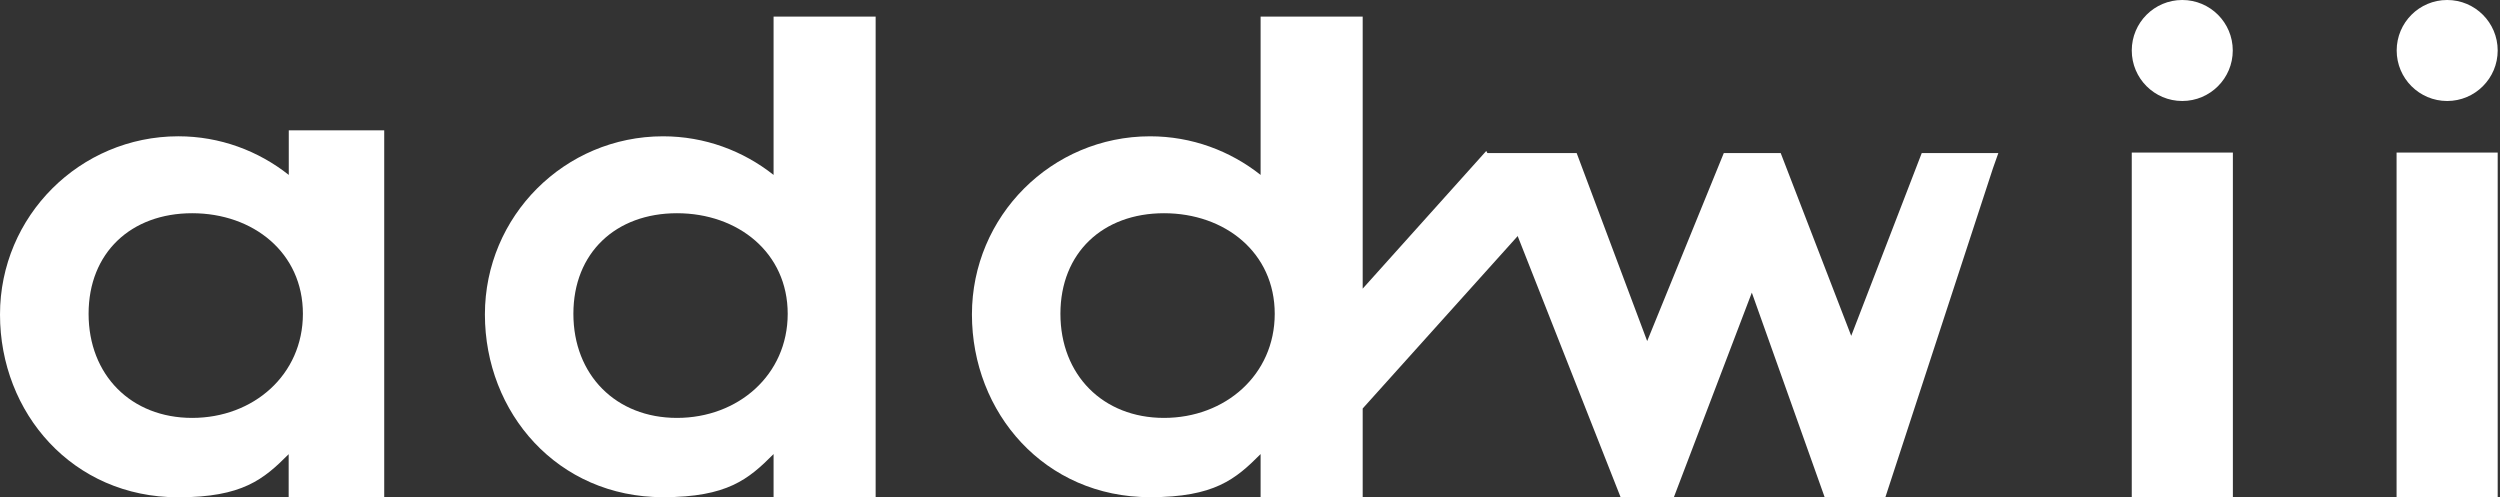
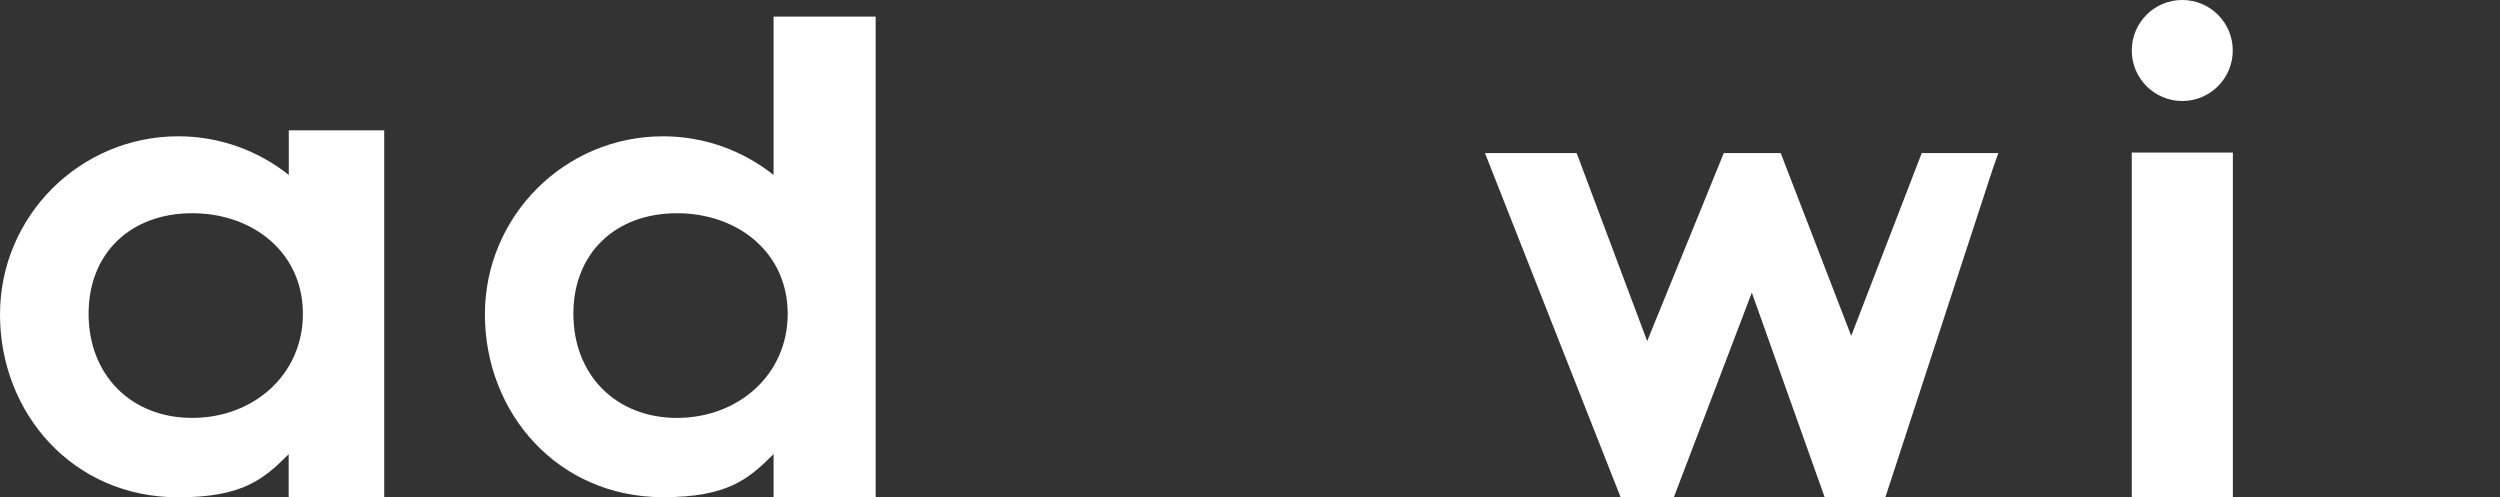
<svg xmlns="http://www.w3.org/2000/svg" width="186" height="37" viewBox="0 0 186 37" fill="none">
  <rect x="0" y="0" width="186" height="37" fill="#333333" stroke="none" />
  <path d="M21.485 9.695V13.014C19.224 11.223 16.367 10.14 13.262 10.14C5.938 10.148 0 16.079 0 23.402C0 30.726 5.405 36.999 13.254 36.999C18.038 36.999 19.614 35.661 21.477 33.791V36.999H28.586V9.695H21.477H21.485ZM14.297 31.092C9.744 31.092 6.591 27.892 6.591 23.347C6.591 18.801 9.751 15.864 14.297 15.864C18.842 15.864 22.536 18.801 22.536 23.347C22.536 27.892 18.85 31.092 14.297 31.092Z" fill="white" />
  <path d="M57.554 1.233V13.014C55.293 11.223 52.435 10.141 49.331 10.141C42.007 10.141 36.077 16.079 36.077 23.395C36.077 30.71 41.482 36.991 49.331 36.991C54.115 36.991 55.691 35.654 57.554 33.783V36.991H65.148V1.233H57.554ZM50.366 31.092C45.82 31.092 42.66 27.892 42.66 23.347C42.66 18.802 45.82 15.864 50.366 15.864C54.911 15.864 58.605 18.802 58.605 23.347C58.605 27.892 54.919 31.092 50.366 31.092Z" fill="white" />
-   <path d="M93.789 1.233V13.014C91.529 11.223 88.671 10.141 85.566 10.141C78.243 10.141 72.312 16.079 72.312 23.395C72.312 30.71 77.717 36.991 85.566 36.991C90.35 36.991 91.927 35.654 93.789 33.783V36.991H101.384V30.392L113.571 16.835L110.578 11.231L101.384 21.476V1.233H93.789ZM86.601 31.092C82.056 31.092 78.895 27.892 78.895 23.347C78.895 18.802 82.056 15.864 86.601 15.864C91.147 15.864 94.84 18.802 94.84 23.347C94.84 27.892 91.154 31.092 86.601 31.092Z" fill="white" />
  <path d="M110.482 11.39H117.304L122.55 25.377L128.25 11.39H132.485L137.731 24.987L142.977 11.39H148.676L148.278 12.513L140.27 36.999H135.757L130.336 21.771L124.533 36.999H120.576L110.482 11.39Z" fill="white" />
  <path d="M162.36 7.514C164.436 7.514 166.118 5.831 166.118 3.756C166.118 1.681 164.436 -0.001 162.36 -0.001C160.285 -0.001 158.603 1.681 158.603 3.756C158.603 5.831 160.285 7.514 162.36 7.514Z" fill="white" />
  <path d="M166.126 11.351H158.603V36.999H166.126V11.351Z" fill="white" />
-   <path d="M182.07 7.514C184.145 7.514 185.828 5.831 185.828 3.756C185.828 1.681 184.145 -0.001 182.07 -0.001C179.995 -0.001 178.313 1.681 178.313 3.756C178.313 5.831 179.995 7.514 182.07 7.514Z" fill="white" />
-   <path d="M185.828 11.351H178.305V36.999H185.828V11.351Z" fill="white" />
</svg>